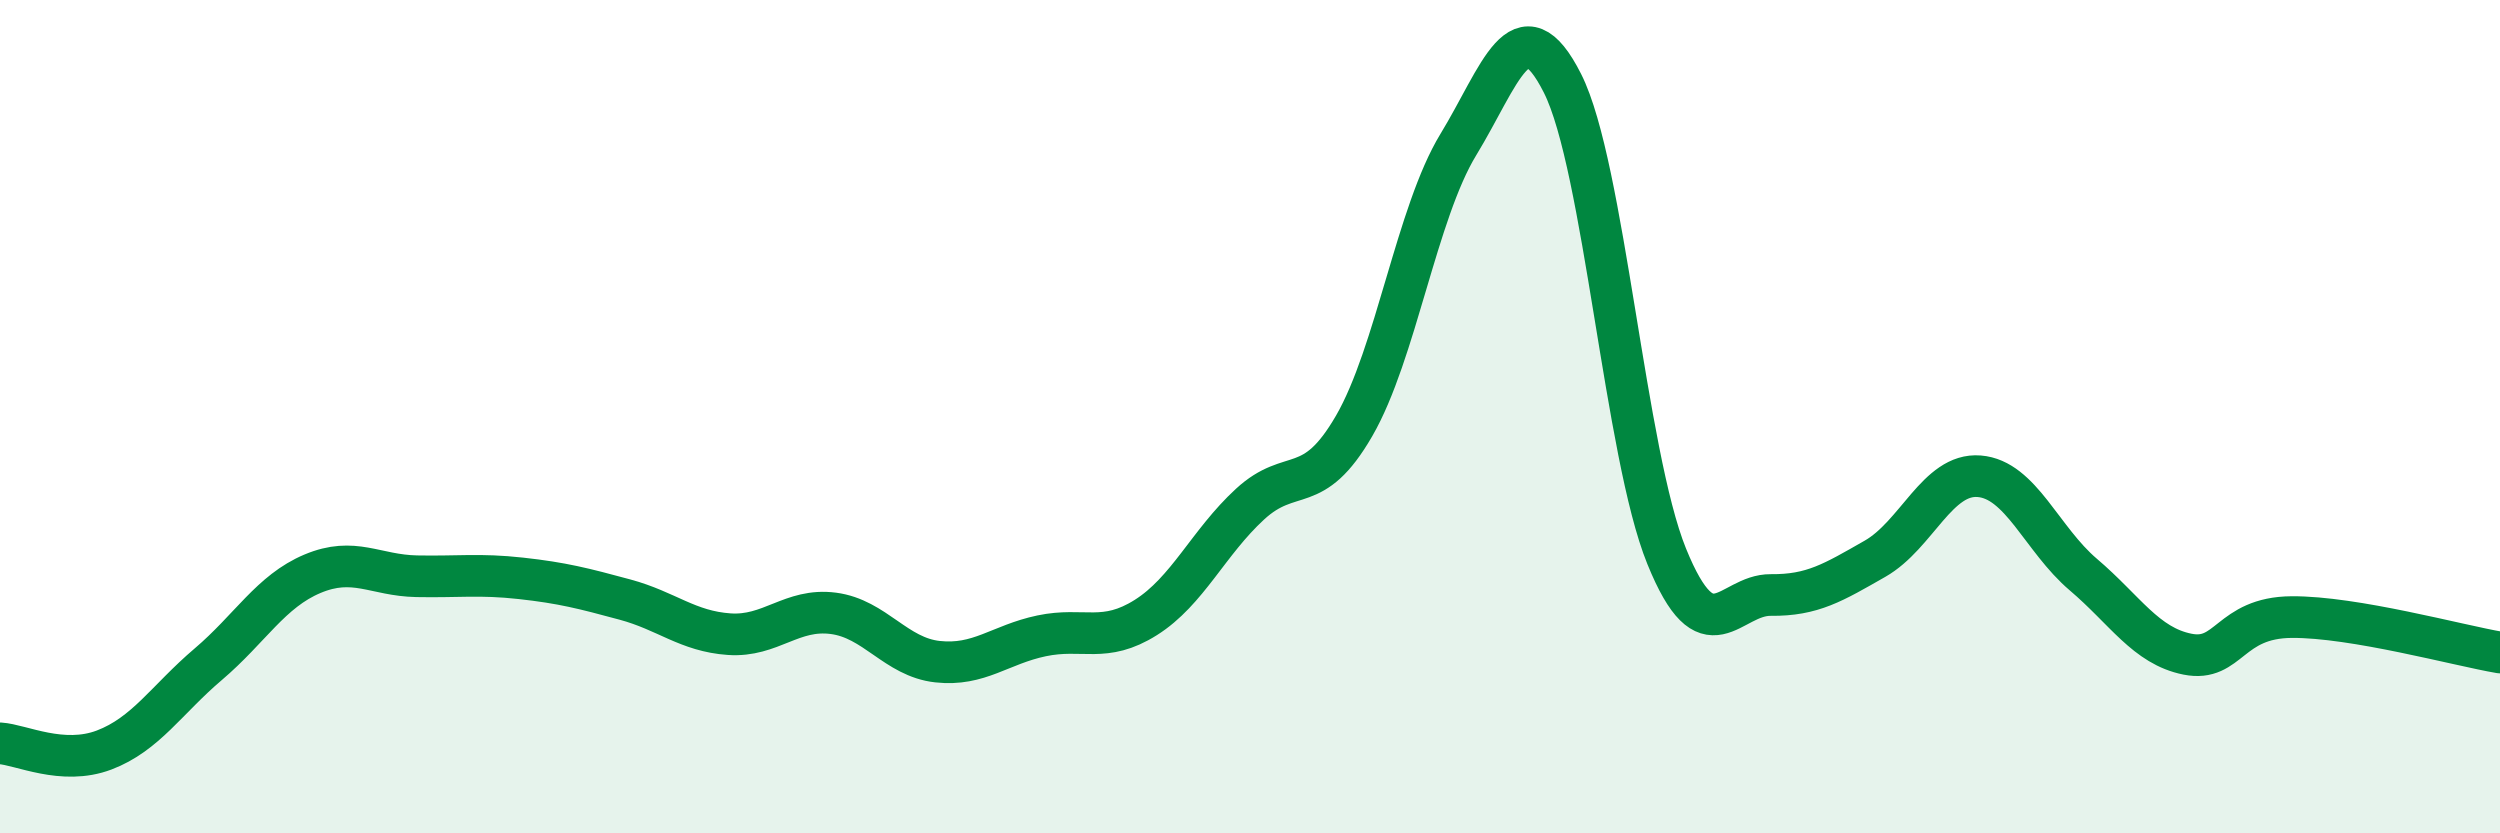
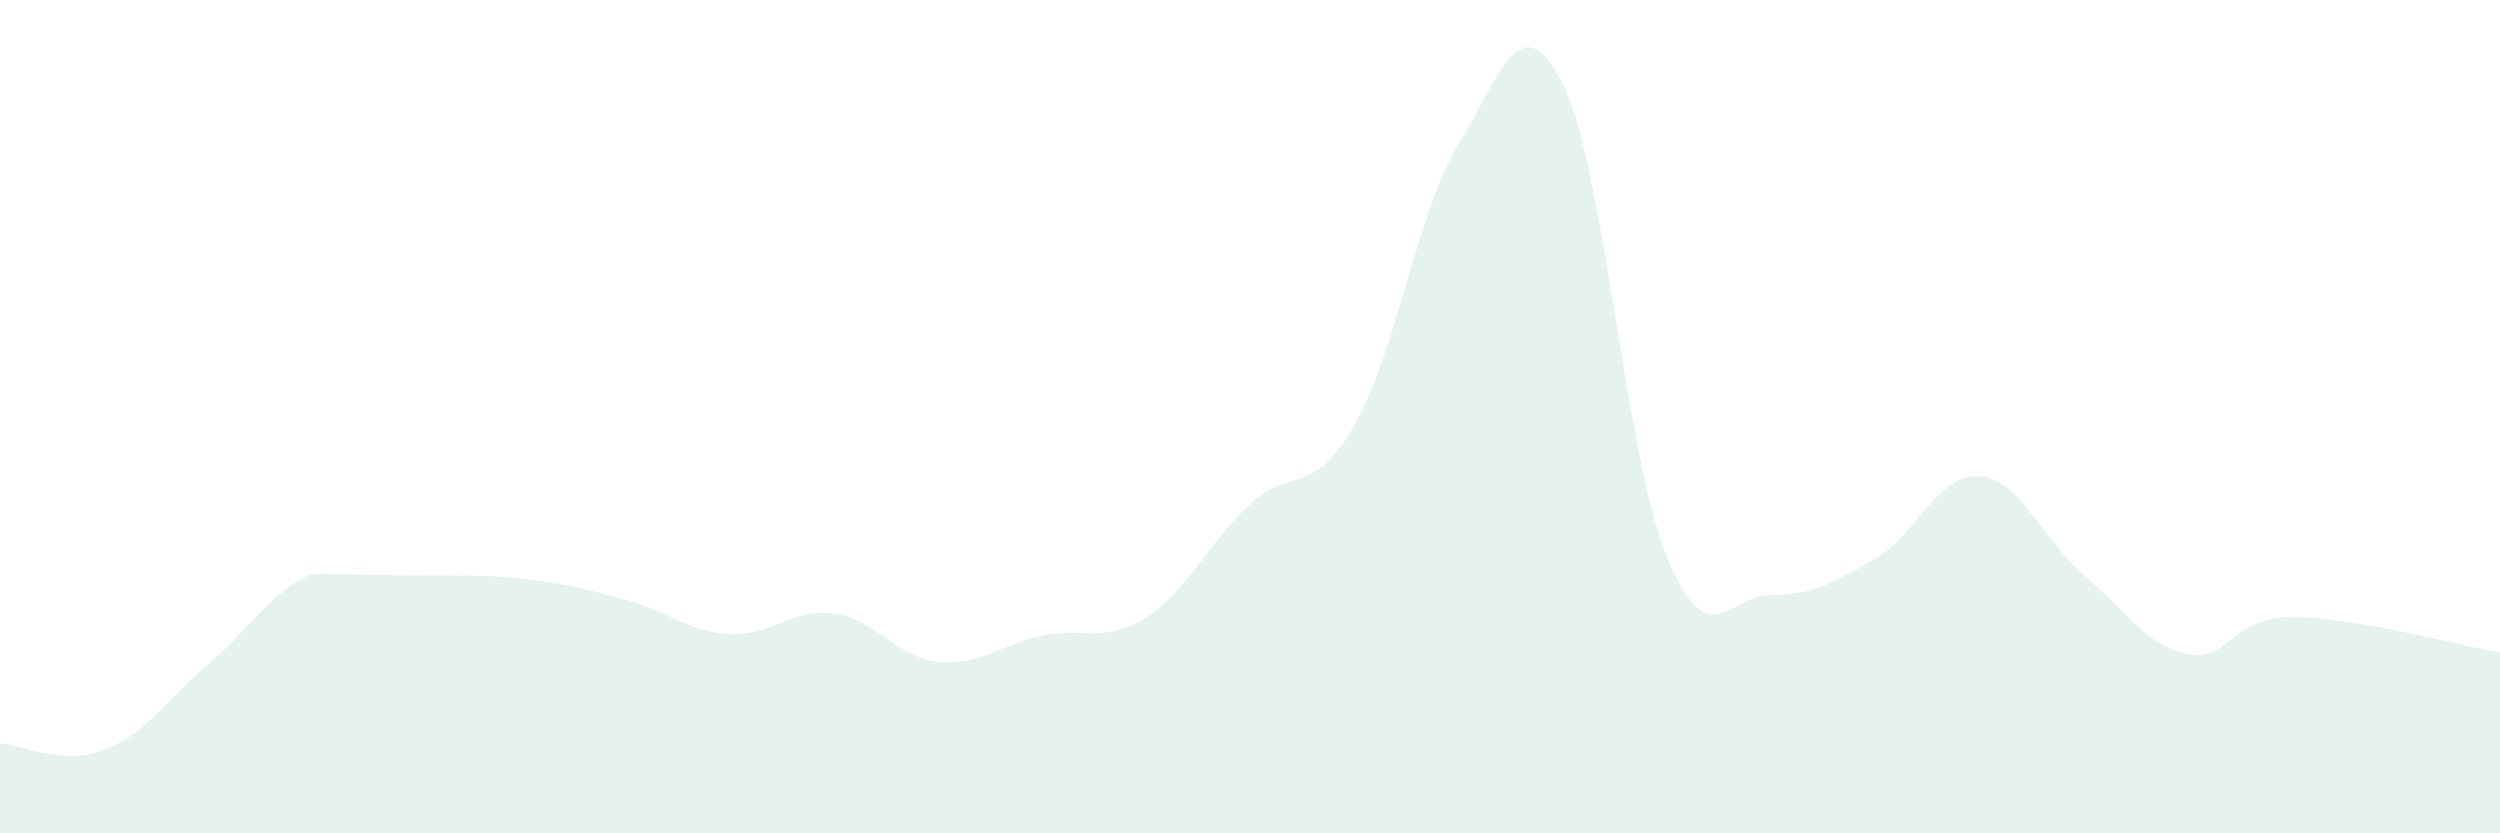
<svg xmlns="http://www.w3.org/2000/svg" width="60" height="20" viewBox="0 0 60 20">
-   <path d="M 0,17.84 C 0.5,17.87 1.5,18.38 2.5,18 C 3.5,17.62 4,16.79 5,15.94 C 6,15.09 6.5,14.19 7.5,13.77 C 8.5,13.35 9,13.81 10,13.83 C 11,13.85 11.5,13.77 12.5,13.88 C 13.5,13.99 14,14.12 15,14.39 C 16,14.66 16.5,15.15 17.5,15.22 C 18.5,15.29 19,14.59 20,14.72 C 21,14.85 21.5,15.77 22.5,15.88 C 23.5,15.99 24,15.47 25,15.26 C 26,15.05 26.5,15.45 27.5,14.82 C 28.5,14.19 29,13.02 30,12.1 C 31,11.18 31.5,11.95 32.5,10.22 C 33.5,8.49 34,5.11 35,3.47 C 36,1.83 36.5,0.02 37.5,2 C 38.5,3.98 39,10.89 40,13.35 C 41,15.81 41.5,14.27 42.5,14.28 C 43.5,14.29 44,13.98 45,13.41 C 46,12.84 46.5,11.35 47.5,11.43 C 48.5,11.51 49,12.94 50,13.79 C 51,14.64 51.5,15.5 52.5,15.7 C 53.5,15.9 53.5,14.82 55,14.81 C 56.5,14.8 59,15.49 60,15.66L60 20L0 20Z" fill="#008740" opacity="0.1" stroke-linecap="round" stroke-linejoin="round" />
-   <path d="M 0,17.84 C 0.5,17.87 1.5,18.38 2.5,18 C 3.5,17.62 4,16.79 5,15.94 C 6,15.09 6.5,14.19 7.5,13.77 C 8.5,13.35 9,13.81 10,13.83 C 11,13.85 11.5,13.77 12.5,13.88 C 13.5,13.99 14,14.12 15,14.39 C 16,14.66 16.5,15.15 17.5,15.22 C 18.5,15.29 19,14.59 20,14.72 C 21,14.85 21.5,15.77 22.5,15.88 C 23.5,15.99 24,15.47 25,15.26 C 26,15.05 26.5,15.45 27.5,14.82 C 28.5,14.19 29,13.02 30,12.1 C 31,11.18 31.5,11.95 32.5,10.22 C 33.5,8.49 34,5.11 35,3.47 C 36,1.83 36.5,0.02 37.5,2 C 38.5,3.98 39,10.89 40,13.35 C 41,15.81 41.5,14.27 42.5,14.28 C 43.5,14.29 44,13.98 45,13.41 C 46,12.84 46.5,11.35 47.5,11.43 C 48.5,11.51 49,12.94 50,13.79 C 51,14.64 51.5,15.5 52.5,15.7 C 53.5,15.9 53.5,14.82 55,14.81 C 56.5,14.8 59,15.49 60,15.66" stroke="#008740" stroke-width="1" fill="none" stroke-linecap="round" stroke-linejoin="round" />
+   <path d="M 0,17.84 C 0.5,17.87 1.5,18.38 2.5,18 C 3.5,17.62 4,16.79 5,15.94 C 6,15.09 6.5,14.19 7.5,13.77 C 11,13.85 11.5,13.77 12.5,13.88 C 13.5,13.99 14,14.12 15,14.39 C 16,14.66 16.5,15.15 17.5,15.22 C 18.5,15.29 19,14.59 20,14.72 C 21,14.85 21.5,15.77 22.5,15.88 C 23.5,15.99 24,15.47 25,15.26 C 26,15.05 26.5,15.45 27.5,14.82 C 28.5,14.19 29,13.02 30,12.1 C 31,11.18 31.5,11.95 32.5,10.22 C 33.5,8.49 34,5.11 35,3.47 C 36,1.83 36.5,0.02 37.5,2 C 38.5,3.98 39,10.89 40,13.35 C 41,15.81 41.5,14.27 42.5,14.28 C 43.5,14.29 44,13.98 45,13.41 C 46,12.84 46.5,11.35 47.5,11.43 C 48.5,11.51 49,12.94 50,13.79 C 51,14.64 51.5,15.5 52.5,15.7 C 53.5,15.9 53.5,14.82 55,14.81 C 56.5,14.8 59,15.49 60,15.66L60 20L0 20Z" fill="#008740" opacity="0.1" stroke-linecap="round" stroke-linejoin="round" />
</svg>